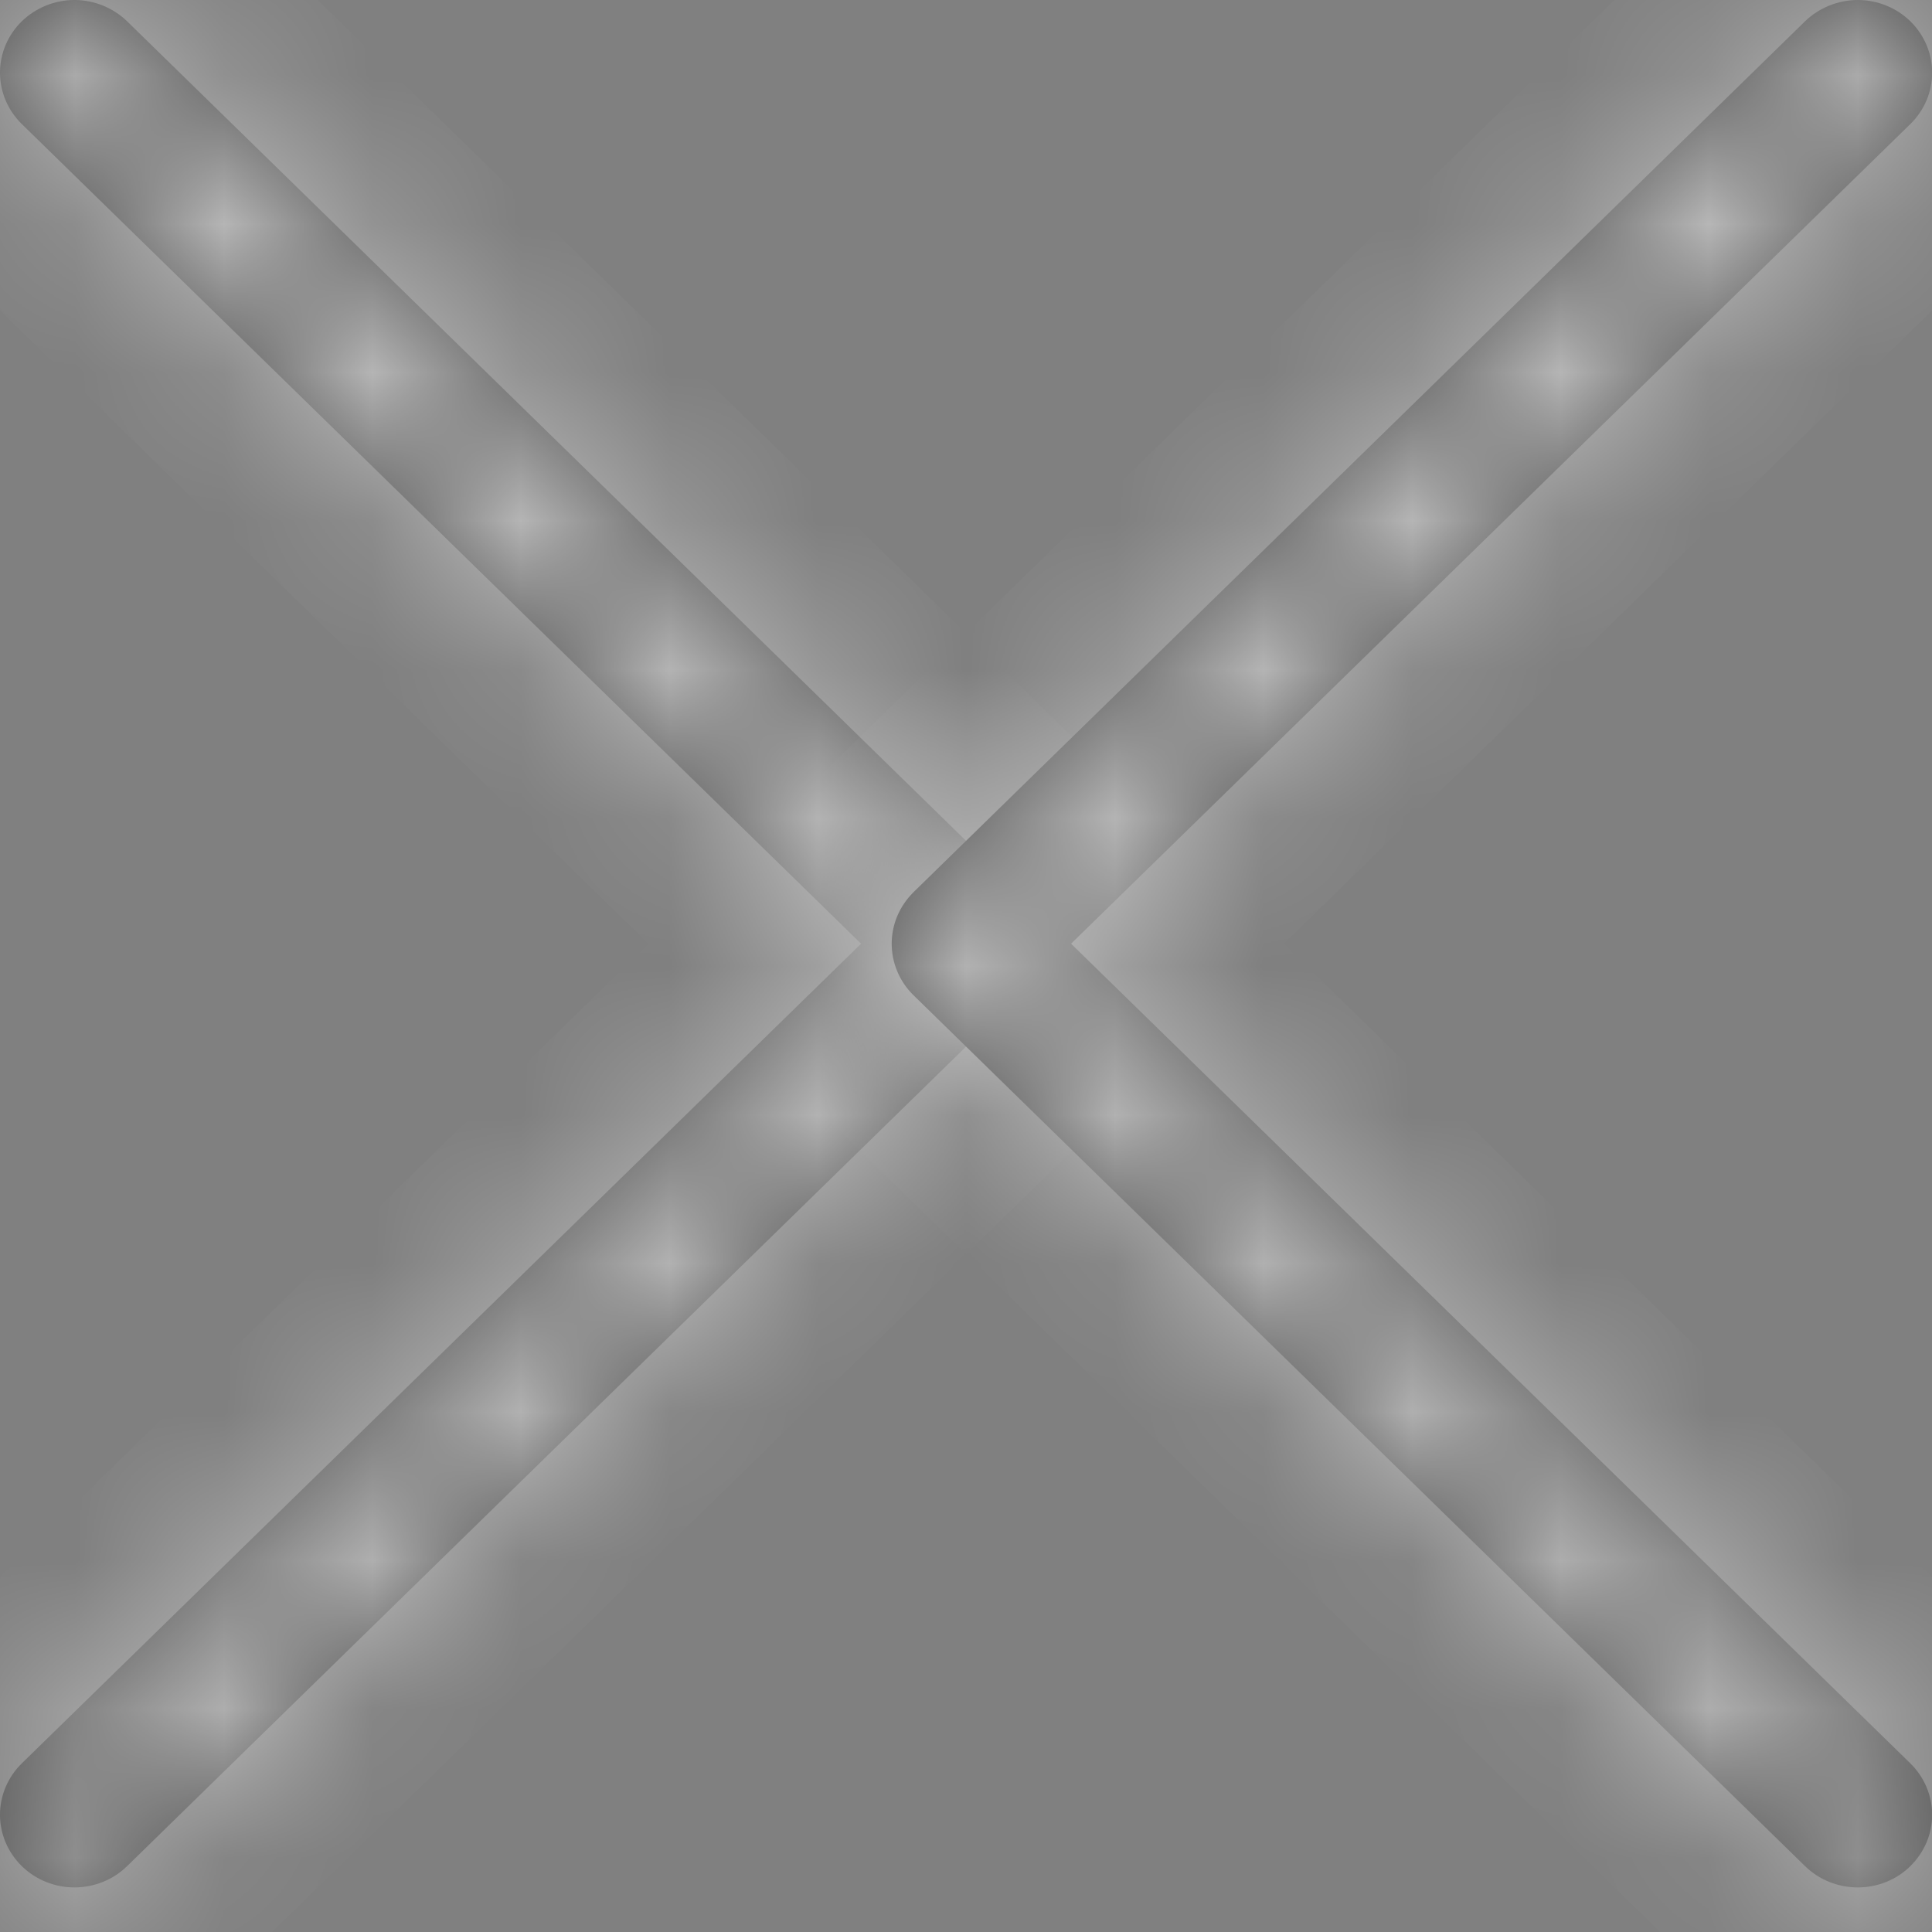
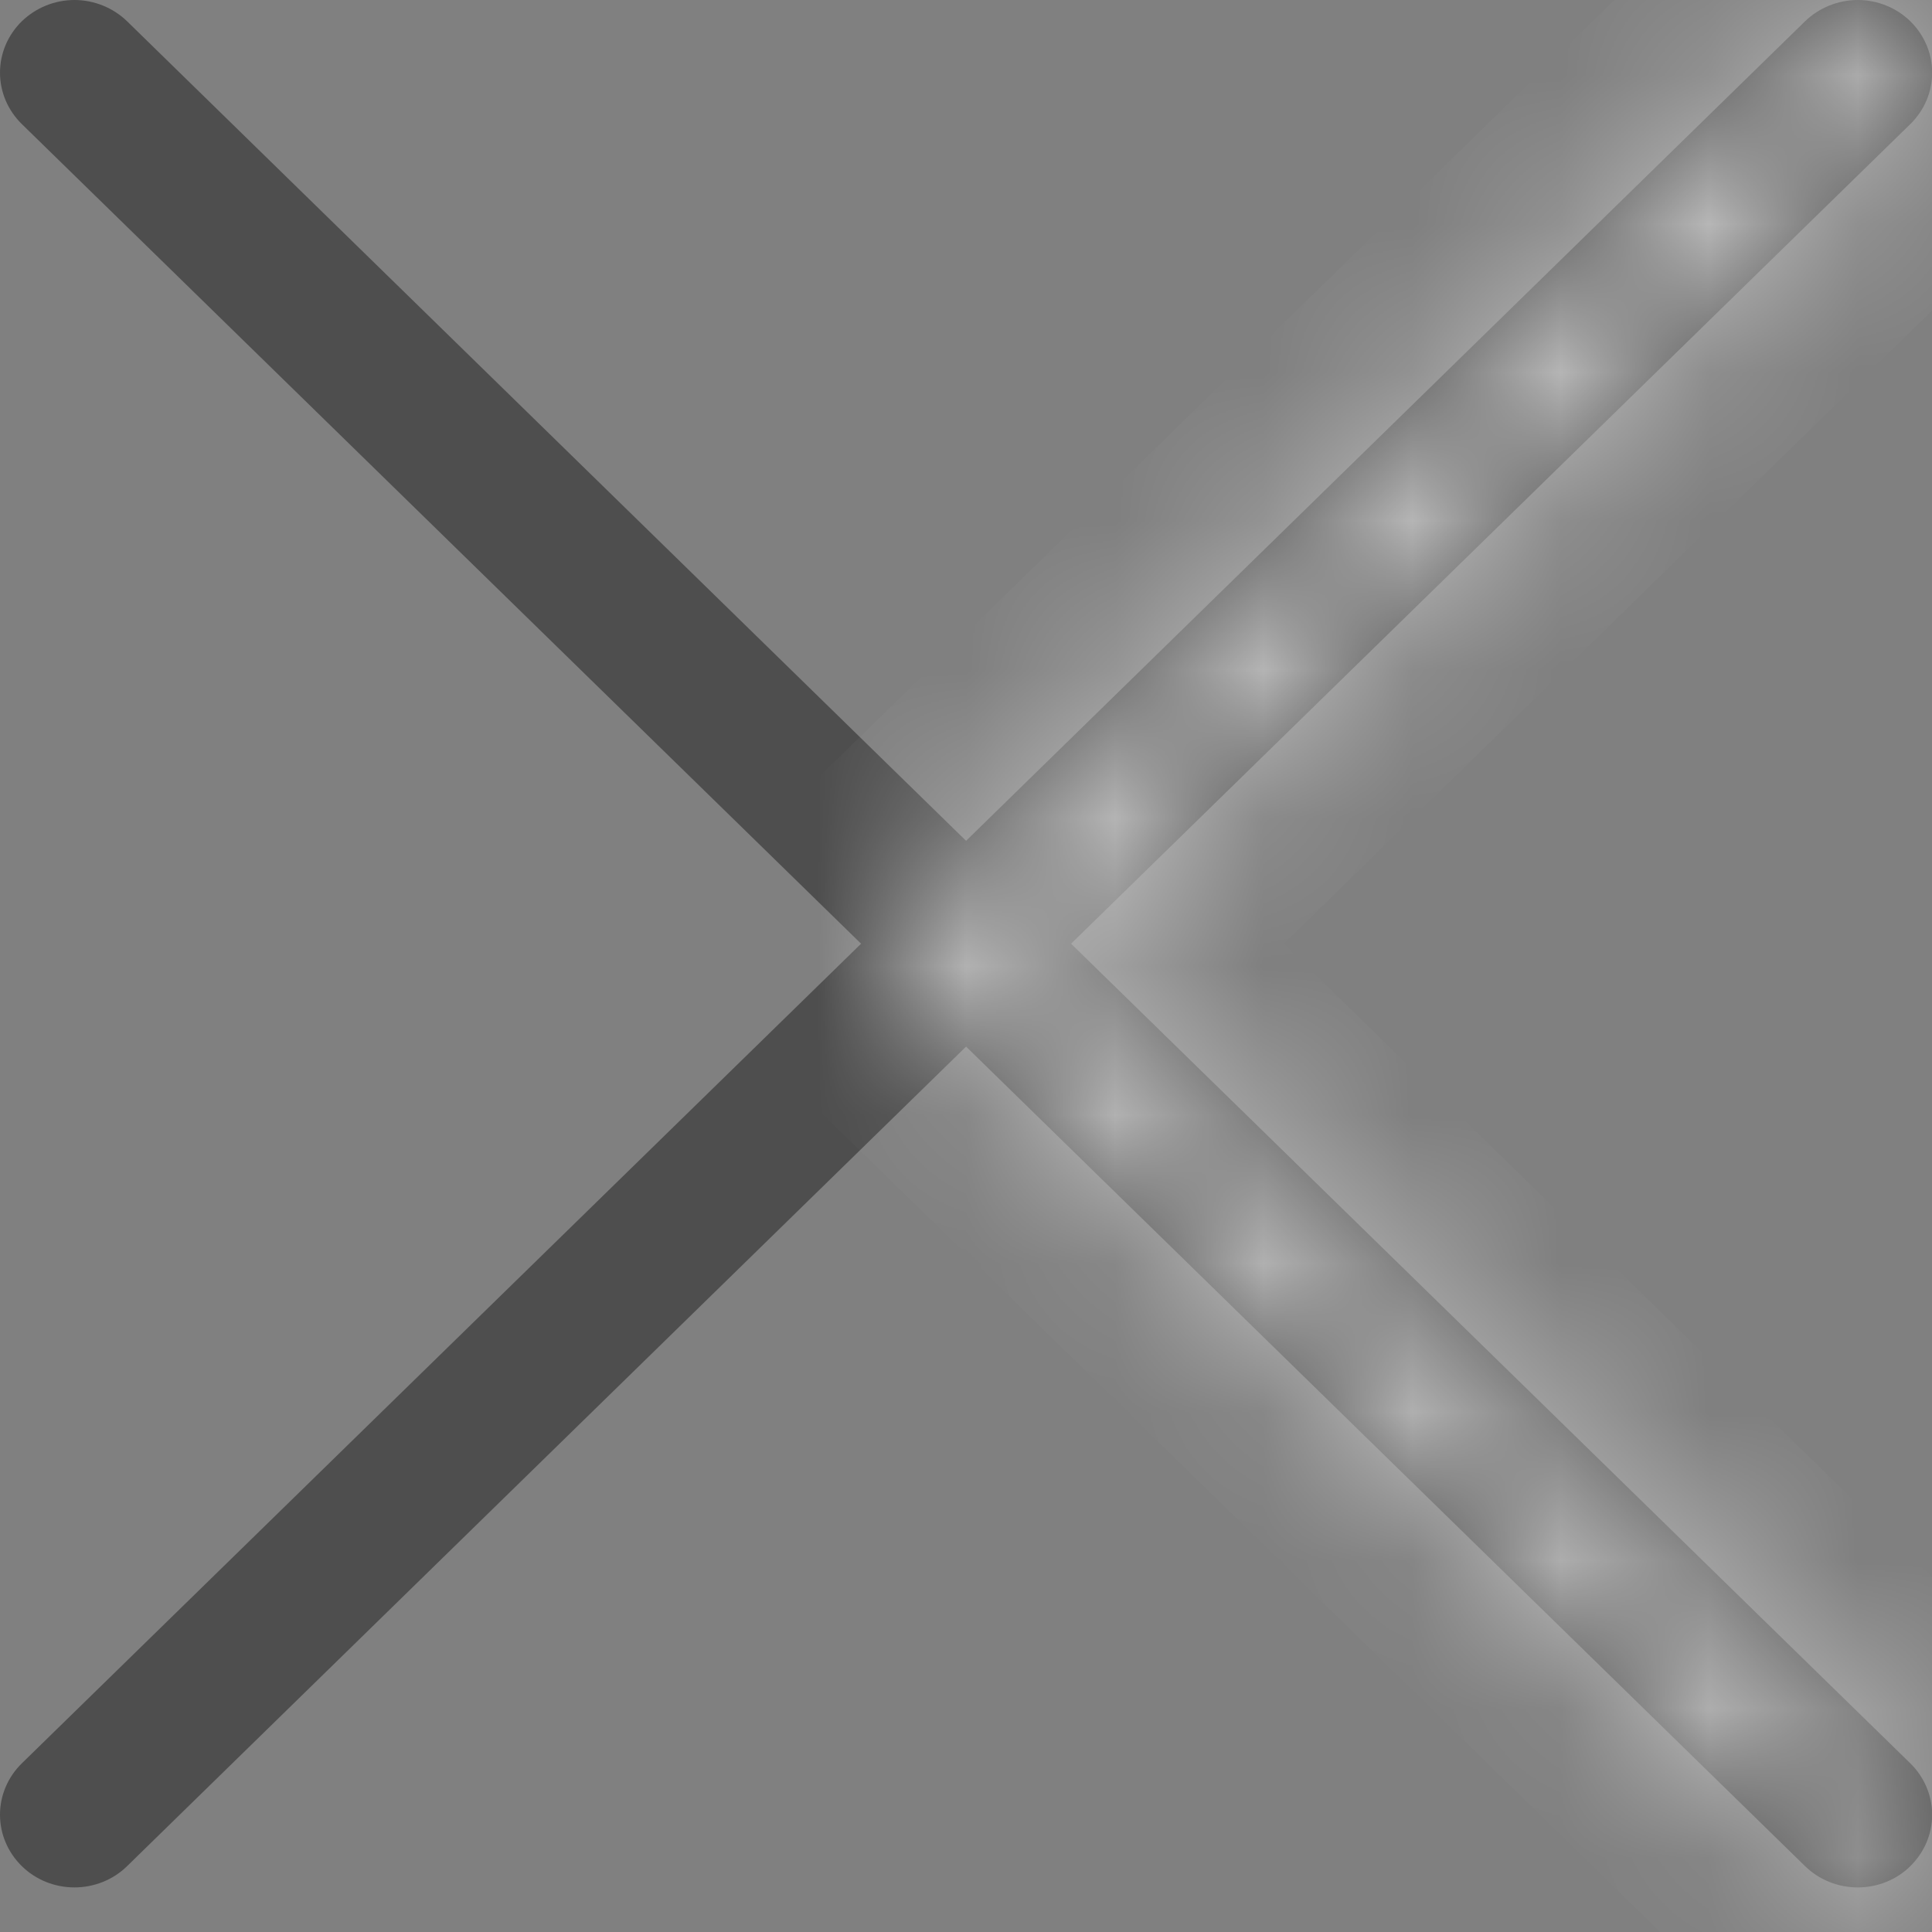
<svg xmlns="http://www.w3.org/2000/svg" width="13" height="13" viewBox="0 0 13 13" fill="none">
  <rect x="0" y="0" width="13" height="13" fill="#808080" stroke="none" />
  <g opacity="0.5">
    <mask id="path-1-inside-1_3627_3865" fill="white">
-       <path fill-rule="evenodd" clip-rule="evenodd" d="M6.855 6.004C6.901 6.05 6.938 6.104 6.963 6.163C6.989 6.222 7.002 6.286 7.002 6.35C7.002 6.414 6.989 6.478 6.963 6.537C6.938 6.597 6.901 6.65 6.855 6.696L0.855 12.557C0.761 12.649 0.633 12.7 0.501 12.7C0.368 12.7 0.241 12.649 0.147 12.557C0.053 12.465 -4.93447e-07 12.341 -4.88261e-07 12.211C-4.83075e-07 12.081 0.053 11.957 0.147 11.865L5.794 6.35L0.147 0.835C0.053 0.743 -2.47402e-08 0.619 -1.95541e-08 0.489C-1.4368e-08 0.359 0.053 0.235 0.147 0.143C0.241 0.052 0.368 -3.16989e-07 0.501 -3.10645e-07C0.633 -3.043e-07 0.761 0.052 0.855 0.143L6.855 6.004Z" />
-     </mask>
-     <path fill-rule="evenodd" clip-rule="evenodd" d="M6.855 6.004C6.901 6.05 6.938 6.104 6.963 6.163C6.989 6.222 7.002 6.286 7.002 6.35C7.002 6.414 6.989 6.478 6.963 6.537C6.938 6.597 6.901 6.65 6.855 6.696L0.855 12.557C0.761 12.649 0.633 12.7 0.501 12.7C0.368 12.7 0.241 12.649 0.147 12.557C0.053 12.465 -4.93447e-07 12.341 -4.88261e-07 12.211C-4.83075e-07 12.081 0.053 11.957 0.147 11.865L5.794 6.35L0.147 0.835C0.053 0.743 -2.47402e-08 0.619 -1.95541e-08 0.489C-1.4368e-08 0.359 0.053 0.235 0.147 0.143C0.241 0.052 0.368 -3.16989e-07 0.501 -3.10645e-07C0.633 -3.043e-07 0.761 0.052 0.855 0.143L6.855 6.004Z" fill="#1C1C1C" />
+       </mask>
+     <path fill-rule="evenodd" clip-rule="evenodd" d="M6.855 6.004C6.901 6.05 6.938 6.104 6.963 6.163C6.989 6.222 7.002 6.286 7.002 6.35C6.938 6.597 6.901 6.65 6.855 6.696L0.855 12.557C0.761 12.649 0.633 12.7 0.501 12.7C0.368 12.7 0.241 12.649 0.147 12.557C0.053 12.465 -4.93447e-07 12.341 -4.88261e-07 12.211C-4.83075e-07 12.081 0.053 11.957 0.147 11.865L5.794 6.35L0.147 0.835C0.053 0.743 -2.47402e-08 0.619 -1.95541e-08 0.489C-1.4368e-08 0.359 0.053 0.235 0.147 0.143C0.241 0.052 0.368 -3.16989e-07 0.501 -3.10645e-07C0.633 -3.043e-07 0.761 0.052 0.855 0.143L6.855 6.004Z" fill="#1C1C1C" />
    <path d="M7.002 6.35L6.002 6.35L7.002 6.35ZM6.855 6.696L6.157 5.98L6.156 5.981L6.855 6.696ZM0.855 12.557L0.156 11.841L0.855 12.557ZM-4.88261e-07 12.211L-1 12.211L-4.88261e-07 12.211ZM0.147 11.865L-0.552 11.15L-0.552 11.15L0.147 11.865ZM5.794 6.35L6.492 7.065L7.225 6.35L6.492 5.635L5.794 6.35ZM0.147 0.835L-0.552 1.55L-0.552 1.55L0.147 0.835ZM0.501 -3.10645e-07L0.501 1L0.501 -3.10645e-07ZM0.855 0.143L0.156 0.859L0.855 0.143ZM6.157 6.72C6.109 6.674 6.07 6.618 6.043 6.554L7.884 5.772C7.806 5.589 7.693 5.425 7.553 5.288L6.157 6.72ZM6.043 6.554C6.016 6.49 6.002 6.421 6.002 6.35L8.002 6.35C8.002 6.151 7.961 5.954 7.884 5.772L6.043 6.554ZM6.002 6.35C6.002 6.279 6.016 6.21 6.043 6.146L7.884 6.928C7.961 6.746 8.002 6.549 8.002 6.35L6.002 6.35ZM6.043 6.146C6.07 6.082 6.109 6.026 6.157 5.98L7.553 7.412C7.693 7.275 7.806 7.111 7.884 6.928L6.043 6.146ZM6.156 5.981L0.156 11.841L1.553 13.272L7.553 7.411L6.156 5.981ZM0.156 11.841C0.251 11.748 0.376 11.7 0.501 11.7L0.501 13.7C0.891 13.7 1.27 13.549 1.553 13.272L0.156 11.841ZM0.501 11.7C0.626 11.7 0.75 11.748 0.845 11.841L-0.552 13.272C-0.269 13.549 0.11 13.7 0.501 13.7L0.501 11.7ZM0.845 11.841C0.942 11.935 1 12.068 1 12.211L-1 12.211C-1 12.614 -0.836 12.995 -0.552 13.272L0.845 11.841ZM1 12.211C1 12.354 0.942 12.487 0.845 12.581L-0.552 11.15C-0.836 11.427 -1 11.809 -1 12.211L1 12.211ZM0.845 12.581L6.492 7.065L5.095 5.635L-0.552 11.15L0.845 12.581ZM6.492 5.635L0.845 0.119L-0.552 1.55L5.095 7.065L6.492 5.635ZM0.845 0.119C0.942 0.213 1 0.346 1 0.489L-1 0.489C-1 0.892 -0.836 1.273 -0.552 1.55L0.845 0.119ZM1 0.489C1 0.632 0.942 0.765 0.845 0.859L-0.552 -0.572C-0.836 -0.295 -1 0.086 -1 0.489L1 0.489ZM0.845 0.859C0.75 0.952 0.626 1 0.501 1L0.501 -1C0.11 -1 -0.269 -0.849 -0.552 -0.572L0.845 0.859ZM0.501 1C0.376 1 0.251 0.952 0.156 0.859L1.553 -0.572C1.27 -0.849 0.891 -1 0.501 -1L0.501 1ZM0.156 0.859L6.156 6.72L7.553 5.289L1.553 -0.572L0.156 0.859Z" fill="white" mask="url(#path-1-inside-1_3627_3865)" />
    <mask id="path-3-inside-2_3627_3865" fill="white">
      <path fill-rule="evenodd" clip-rule="evenodd" d="M6.146 6.696C6.1 6.651 6.063 6.597 6.038 6.537C6.013 6.478 6 6.414 6 6.35C6 6.286 6.013 6.222 6.038 6.163C6.063 6.104 6.1 6.05 6.146 6.004L12.146 0.143C12.24 0.052 12.368 8.74656e-05 12.501 8.74599e-05C12.633 8.74542e-05 12.761 0.052 12.854 0.143C12.948 0.235 13.001 0.359 13.001 0.489C13.001 0.619 12.948 0.743 12.854 0.835L7.207 6.35L12.854 11.865C12.948 11.957 13.001 12.082 13.001 12.211C13.001 12.341 12.948 12.465 12.854 12.557C12.761 12.649 12.633 12.7 12.501 12.7C12.368 12.7 12.24 12.649 12.146 12.557L6.146 6.696Z" />
    </mask>
    <path fill-rule="evenodd" clip-rule="evenodd" d="M6.146 6.696C6.1 6.651 6.063 6.597 6.038 6.537C6.013 6.478 6 6.414 6 6.35C6 6.286 6.013 6.222 6.038 6.163C6.063 6.104 6.1 6.05 6.146 6.004L12.146 0.143C12.24 0.052 12.368 8.74656e-05 12.501 8.74599e-05C12.633 8.74542e-05 12.761 0.052 12.854 0.143C12.948 0.235 13.001 0.359 13.001 0.489C13.001 0.619 12.948 0.743 12.854 0.835L7.207 6.35L12.854 11.865C12.948 11.957 13.001 12.082 13.001 12.211C13.001 12.341 12.948 12.465 12.854 12.557C12.761 12.649 12.633 12.7 12.501 12.7C12.368 12.7 12.24 12.649 12.146 12.557L6.146 6.696Z" fill="#1C1C1C" />
    <path d="M6 6.35L7 6.35L6 6.35ZM6.146 6.004L6.844 6.721L6.845 6.72L6.146 6.004ZM12.146 0.143L12.845 0.859L12.146 0.143ZM13.001 0.489L14.001 0.489L13.001 0.489ZM12.854 0.835L13.553 1.55L13.553 1.55L12.854 0.835ZM7.207 6.35L6.509 5.635L5.776 6.35L6.509 7.066L7.207 6.35ZM12.854 11.865L13.553 11.15L13.553 11.15L12.854 11.865ZM12.501 12.7L12.501 11.7L12.501 12.7ZM12.146 12.557L12.845 11.842L12.146 12.557ZM6.844 5.98C6.892 6.026 6.931 6.083 6.958 6.146L5.117 6.928C5.195 7.111 5.308 7.275 5.449 7.412L6.844 5.98ZM6.958 6.146C6.985 6.21 7 6.28 7 6.35L5 6.35C5 6.549 5.04 6.746 5.117 6.928L6.958 6.146ZM7 6.35C7 6.421 6.985 6.49 6.958 6.554L5.117 5.772C5.04 5.955 5 6.151 5 6.35L7 6.35ZM6.958 6.554C6.931 6.618 6.892 6.674 6.844 6.721L5.449 5.288C5.308 5.425 5.195 5.589 5.117 5.772L6.958 6.554ZM6.845 6.72L12.845 0.859L11.448 -0.572L5.448 5.289L6.845 6.72ZM12.845 0.859C12.75 0.952 12.625 1 12.501 1L12.501 -1C12.11 -1 11.731 -0.849 11.448 -0.572L12.845 0.859ZM12.501 1C12.376 1 12.251 0.952 12.156 0.859L13.553 -0.572C13.27 -0.849 12.891 -1 12.501 -1L12.501 1ZM12.156 0.859C12.059 0.765 12.001 0.632 12.001 0.489L14.001 0.489C14.001 0.087 13.837 -0.295 13.553 -0.572L12.156 0.859ZM12.001 0.489C12.001 0.346 12.059 0.214 12.156 0.12L13.553 1.55C13.837 1.273 14.001 0.892 14.001 0.489L12.001 0.489ZM12.156 0.12L6.509 5.635L7.906 7.066L13.553 1.55L12.156 0.12ZM6.509 7.066L12.156 12.581L13.553 11.15L7.906 5.635L6.509 7.066ZM12.156 12.581C12.059 12.487 12.001 12.354 12.001 12.211L14.001 12.211C14.001 11.809 13.837 11.427 13.553 11.15L12.156 12.581ZM12.001 12.211C12.001 12.068 12.059 11.935 12.156 11.842L13.553 13.272C13.837 12.995 14.001 12.614 14.001 12.211L12.001 12.211ZM12.156 11.842C12.251 11.748 12.376 11.7 12.501 11.7L12.501 13.7C12.891 13.7 13.27 13.549 13.553 13.272L12.156 11.842ZM12.501 11.7C12.625 11.7 12.75 11.748 12.845 11.842L11.448 13.272C11.731 13.549 12.11 13.7 12.501 13.7L12.501 11.7ZM12.845 11.842L6.845 5.981L5.448 7.411L11.448 13.272L12.845 11.842Z" fill="white" mask="url(#path-3-inside-2_3627_3865)" />
  </g>
</svg>